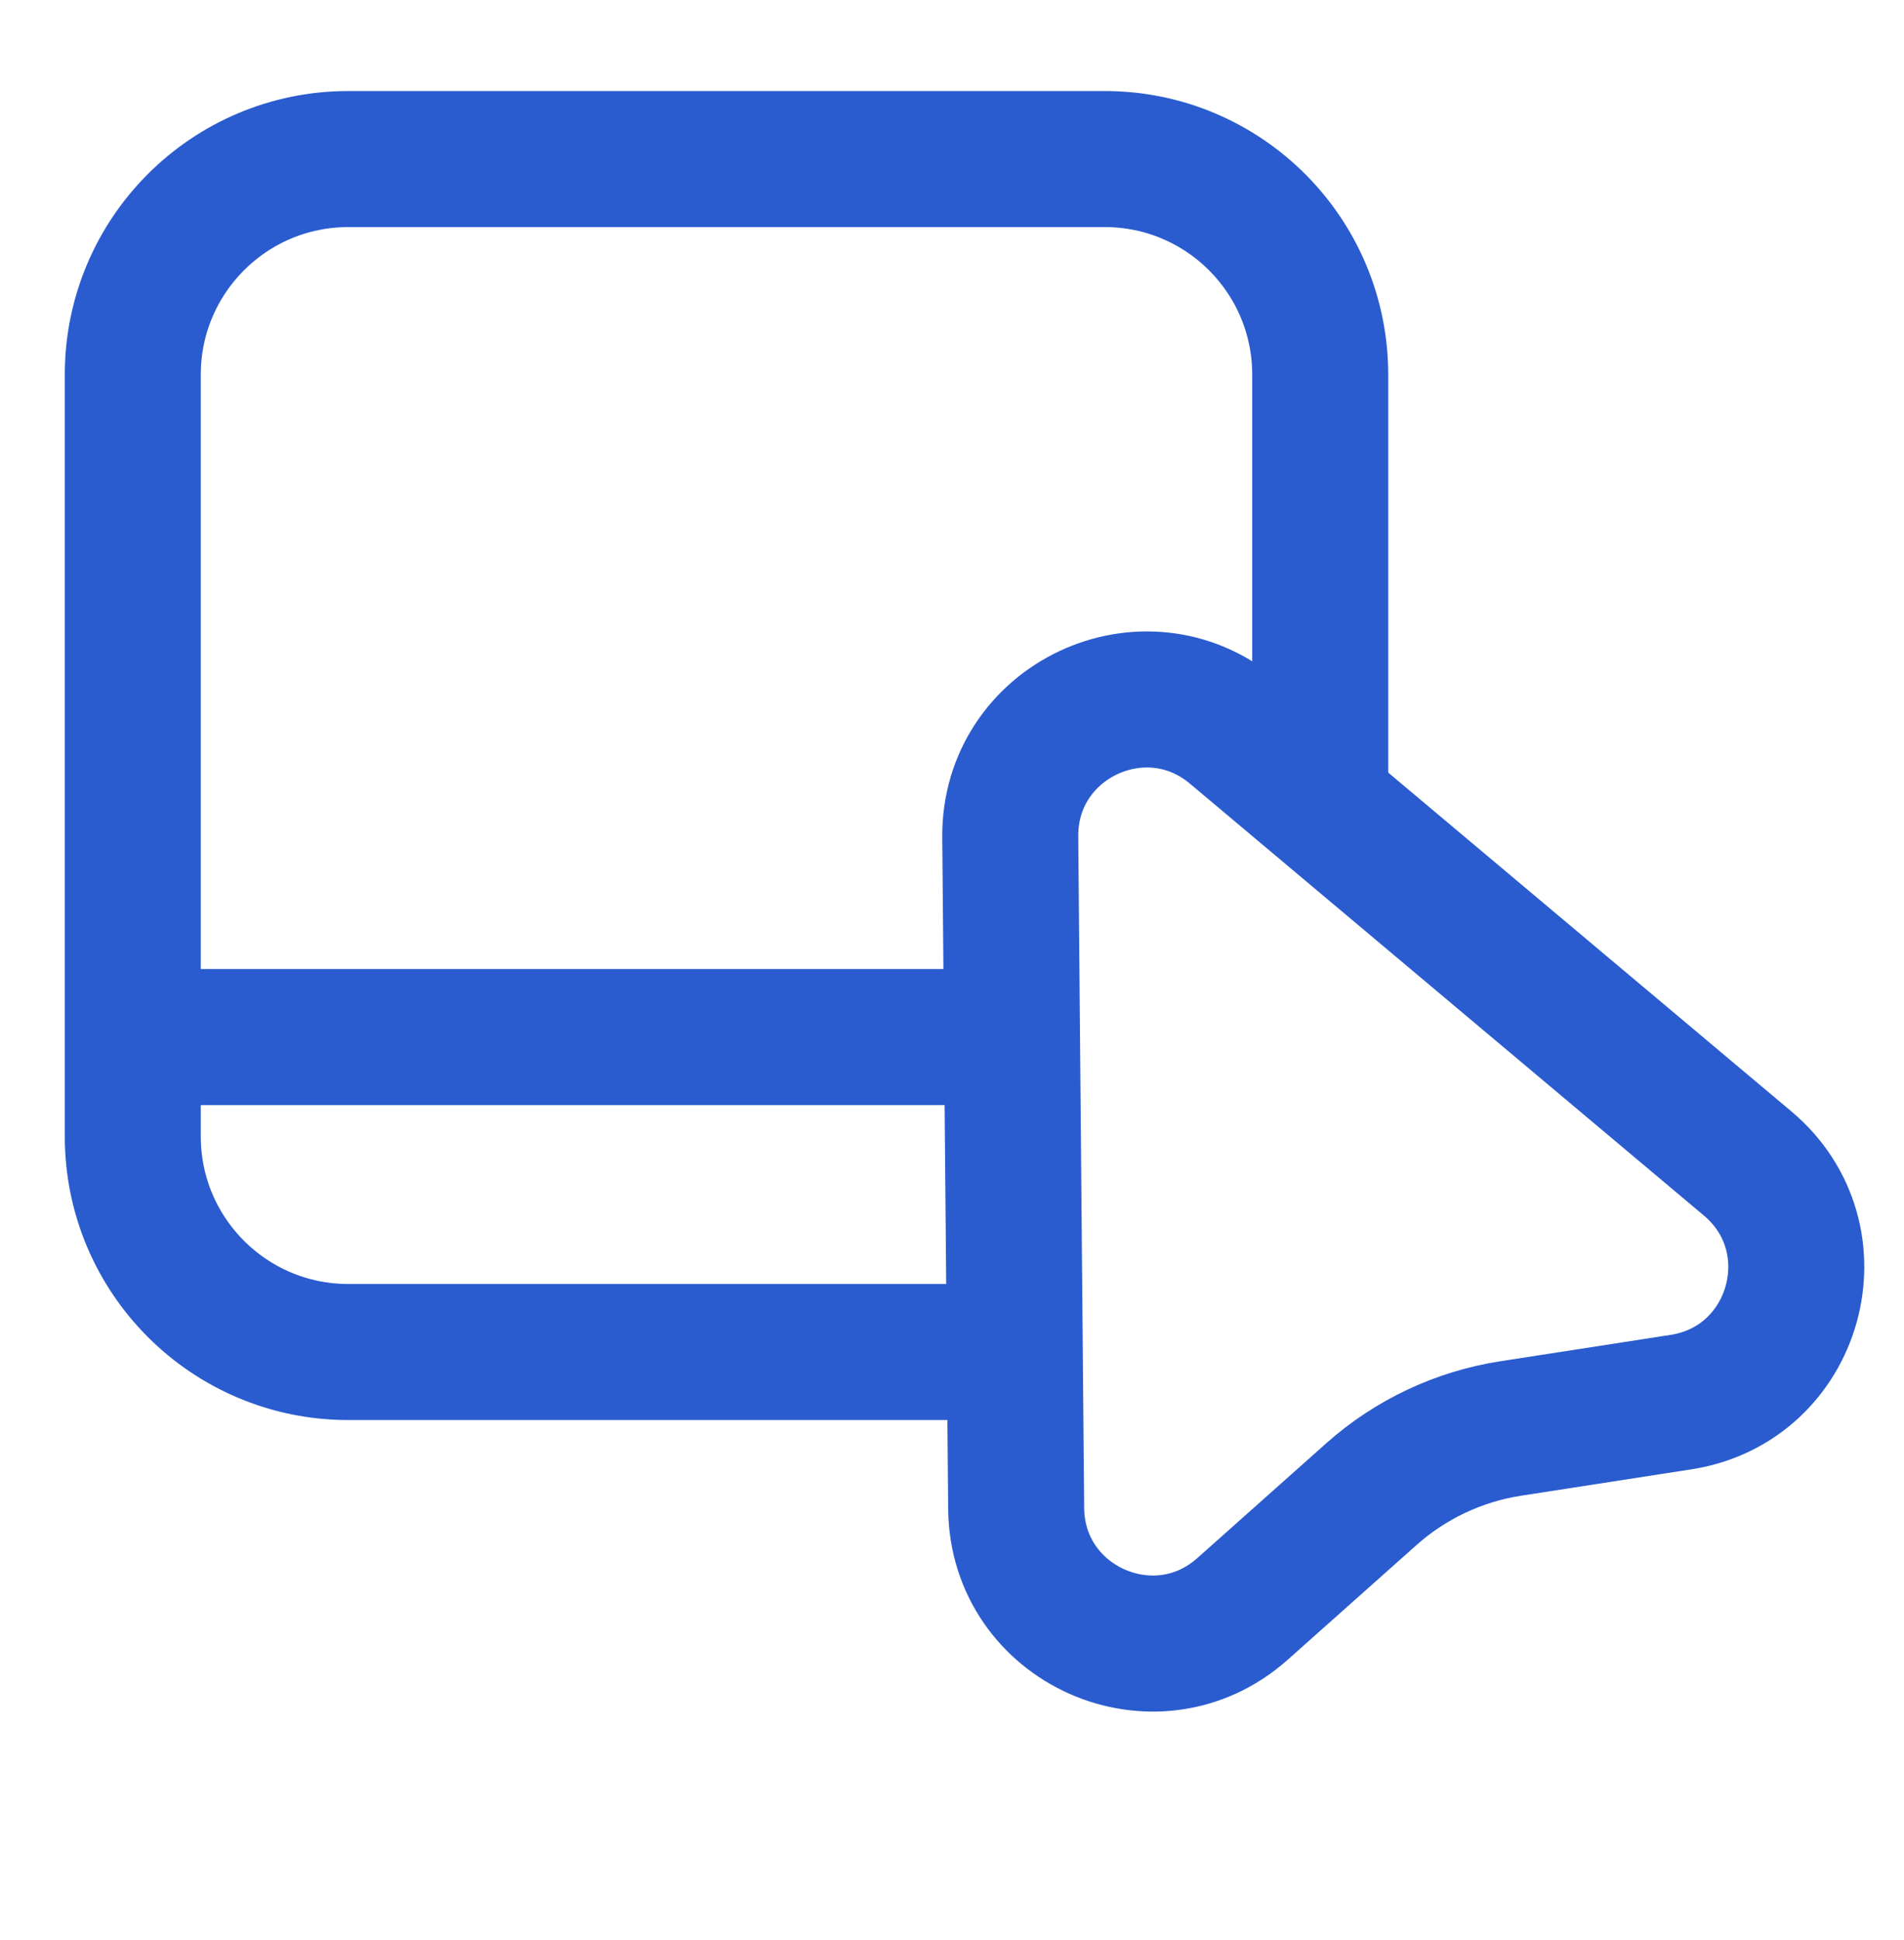
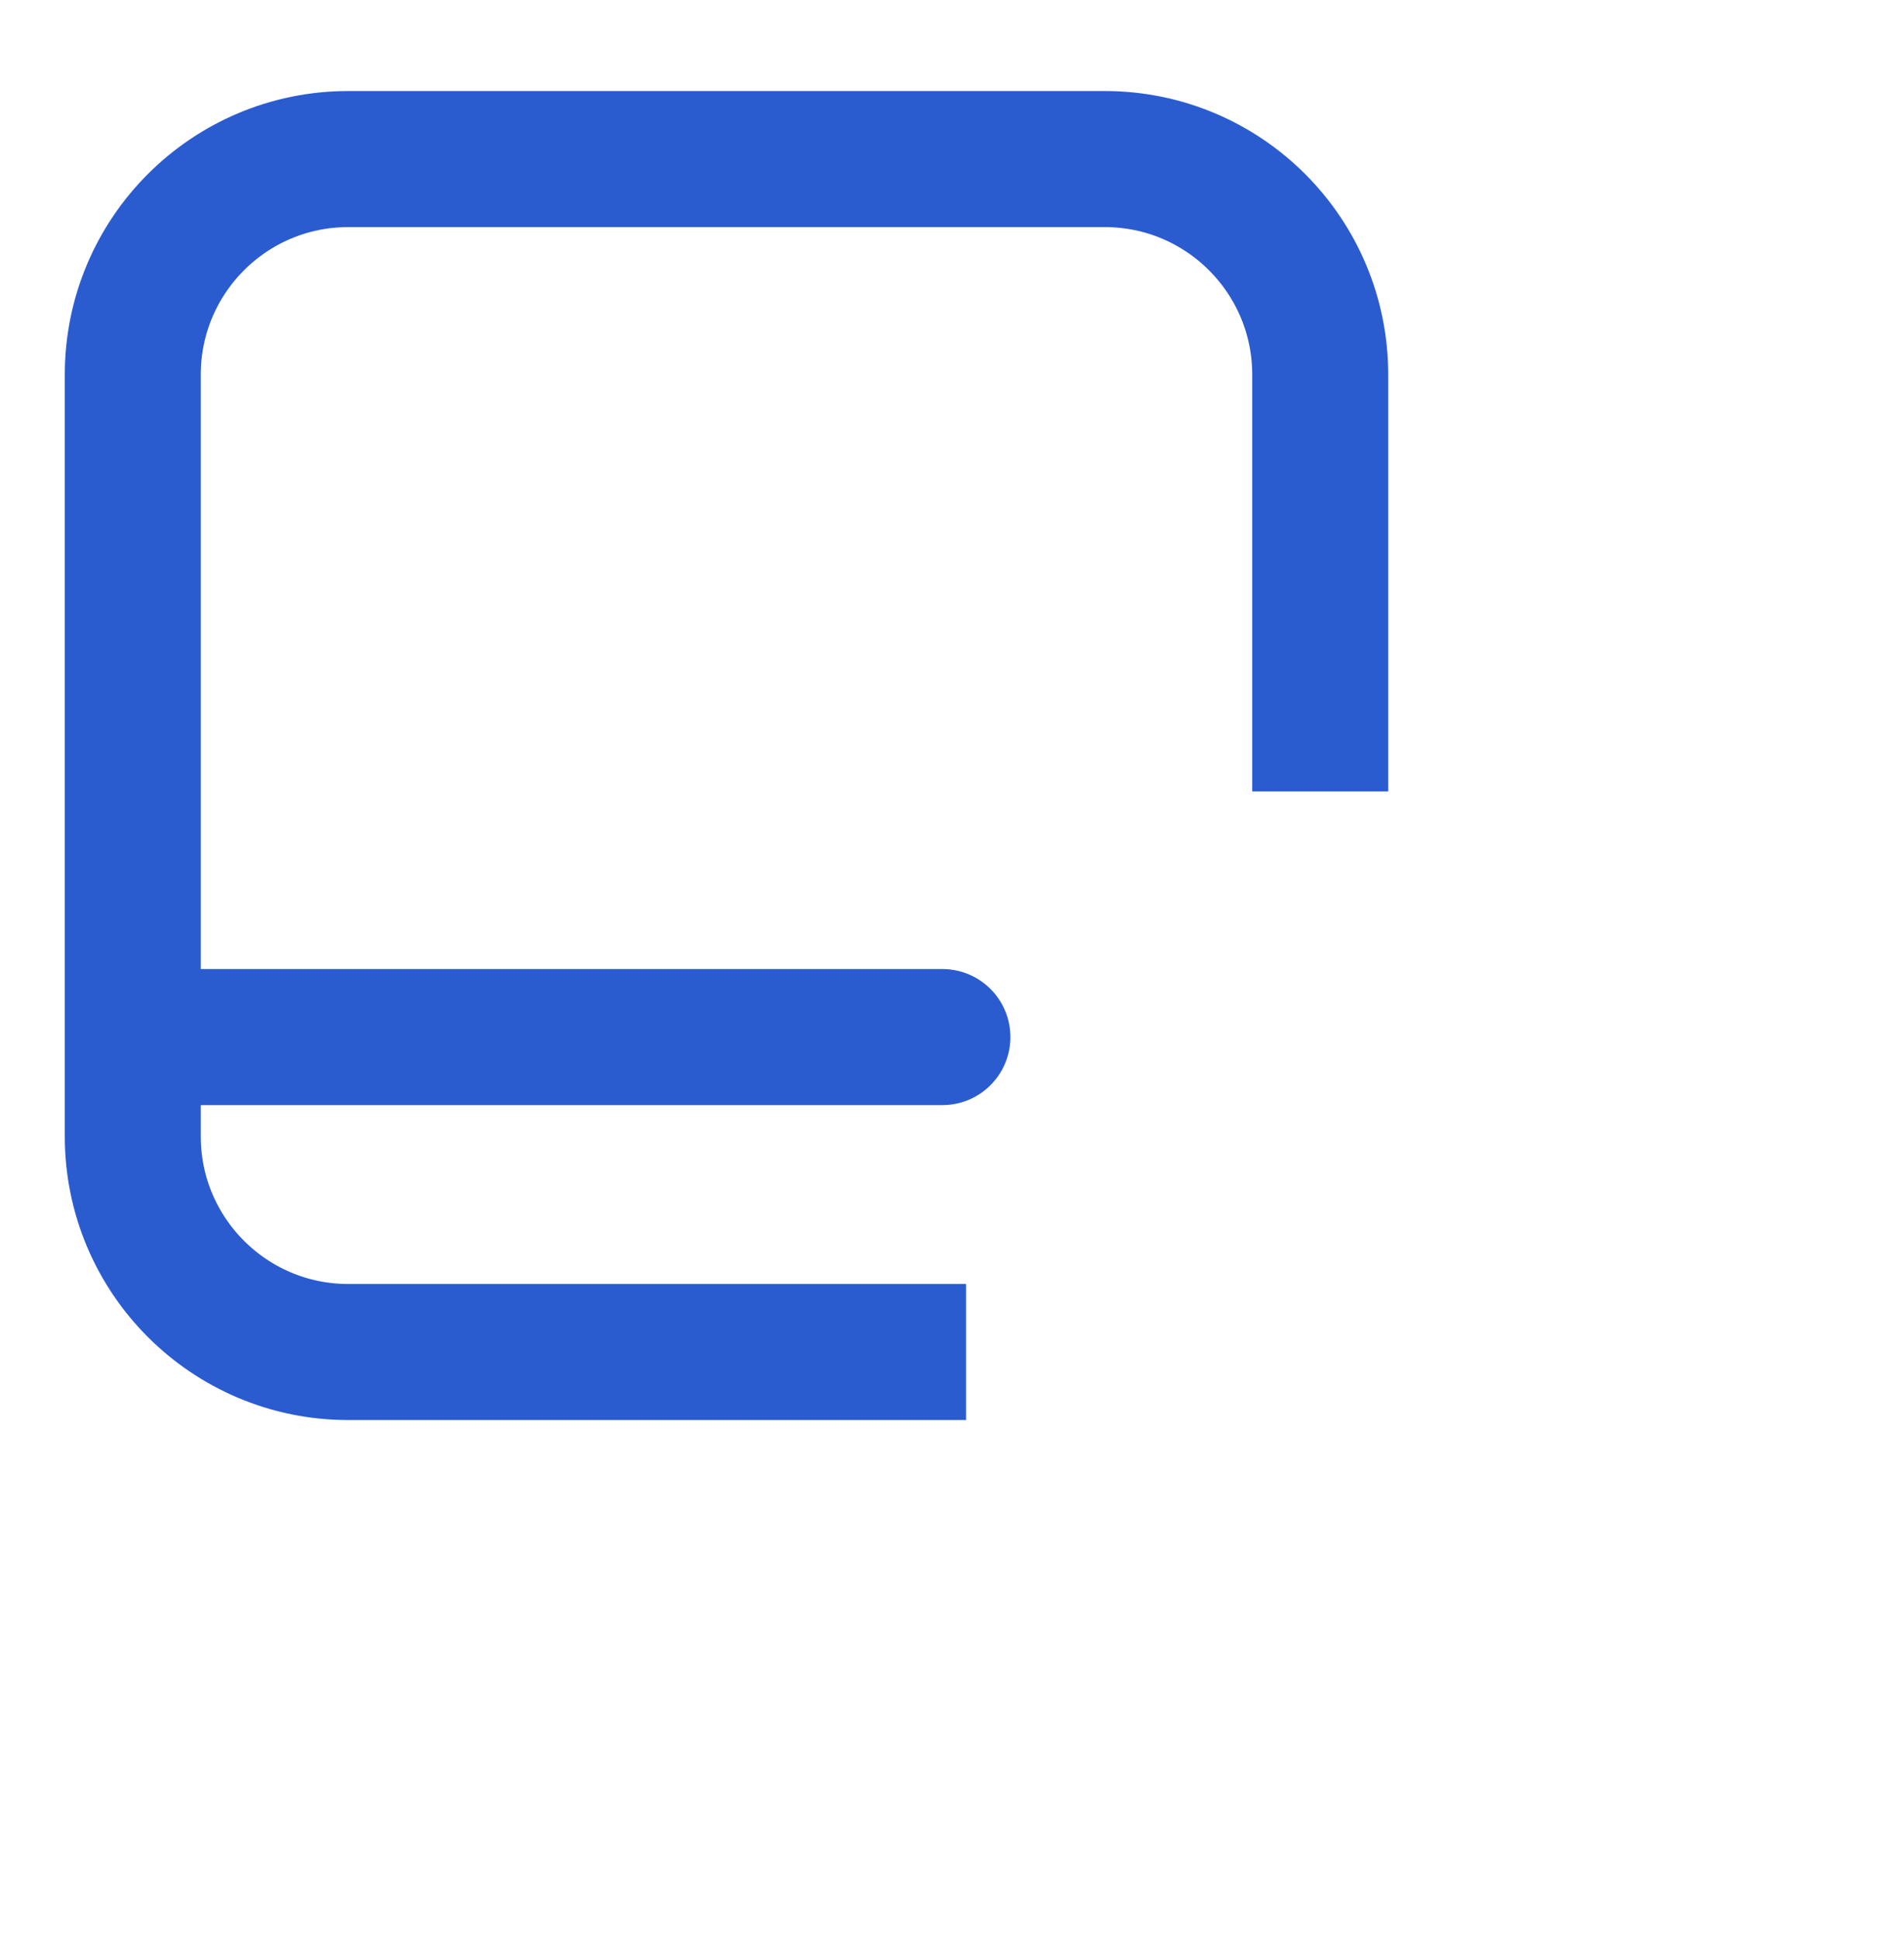
<svg xmlns="http://www.w3.org/2000/svg" width="54" height="55" viewBox="0 0 54 55" fill="none">
  <g clip-path="url(#clip0_1953_27480)">
-     <path d="M28.652 23.727C28.623 20.433 32.468 18.621 34.99 20.739L49.565 32.981C52.102 35.112 50.948 39.239 47.674 39.746L42.842 40.494C41.374 40.722 40.003 41.368 38.893 42.356L35.241 45.607C32.767 47.81 28.849 46.073 28.82 42.76L28.652 23.727Z" stroke="#2A5CCF" stroke-width="3.857" />
    <path d="M37.443 22.435V10.62C37.443 7.245 34.707 4.509 31.332 4.509H9.877C6.502 4.509 3.766 7.245 3.766 10.62V32.215C3.766 35.59 6.502 38.326 9.877 38.326H27.399" stroke="#2A5CCF" stroke-width="3.857" />
    <path d="M4.965 29.398H26.728" stroke="#2A5CCF" stroke-width="3.857" stroke-linecap="round" />
  </g>
  <defs>
    <clipPath id="clip0_1953_27480">
      <rect width="54" height="54" fill="white" transform="translate(0 0.652)" />
    </clipPath>
  </defs>
</svg>